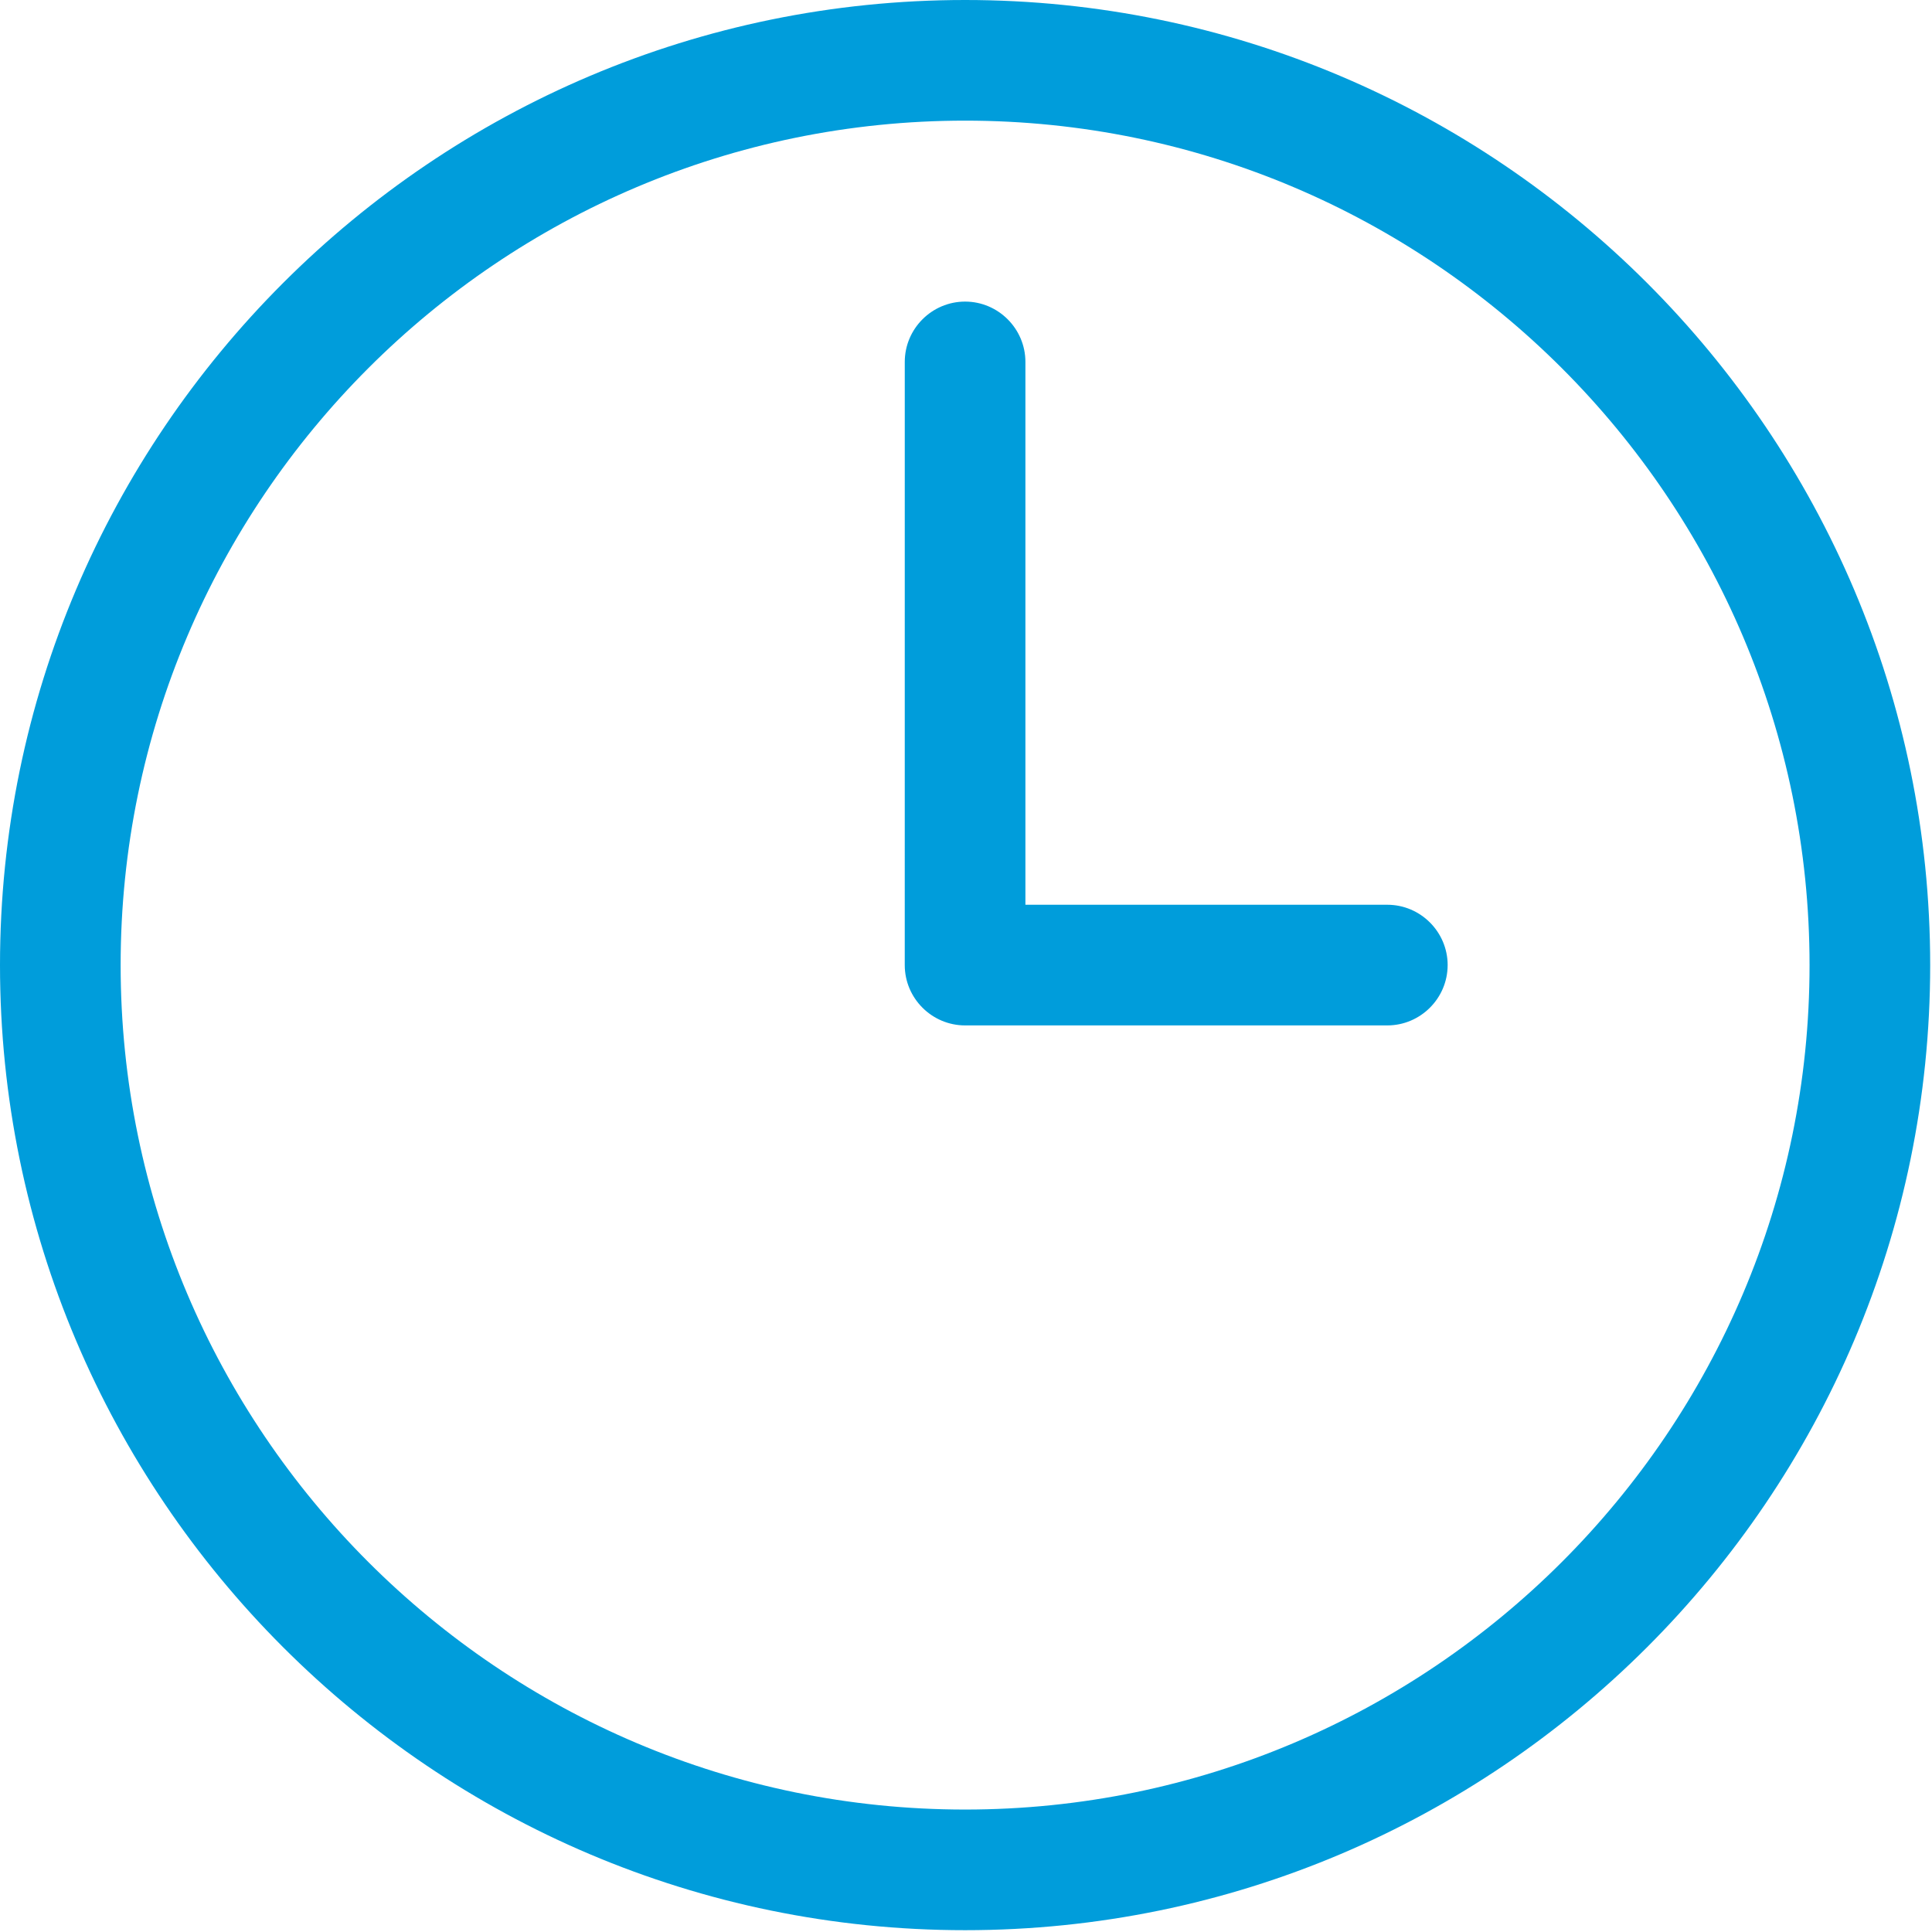
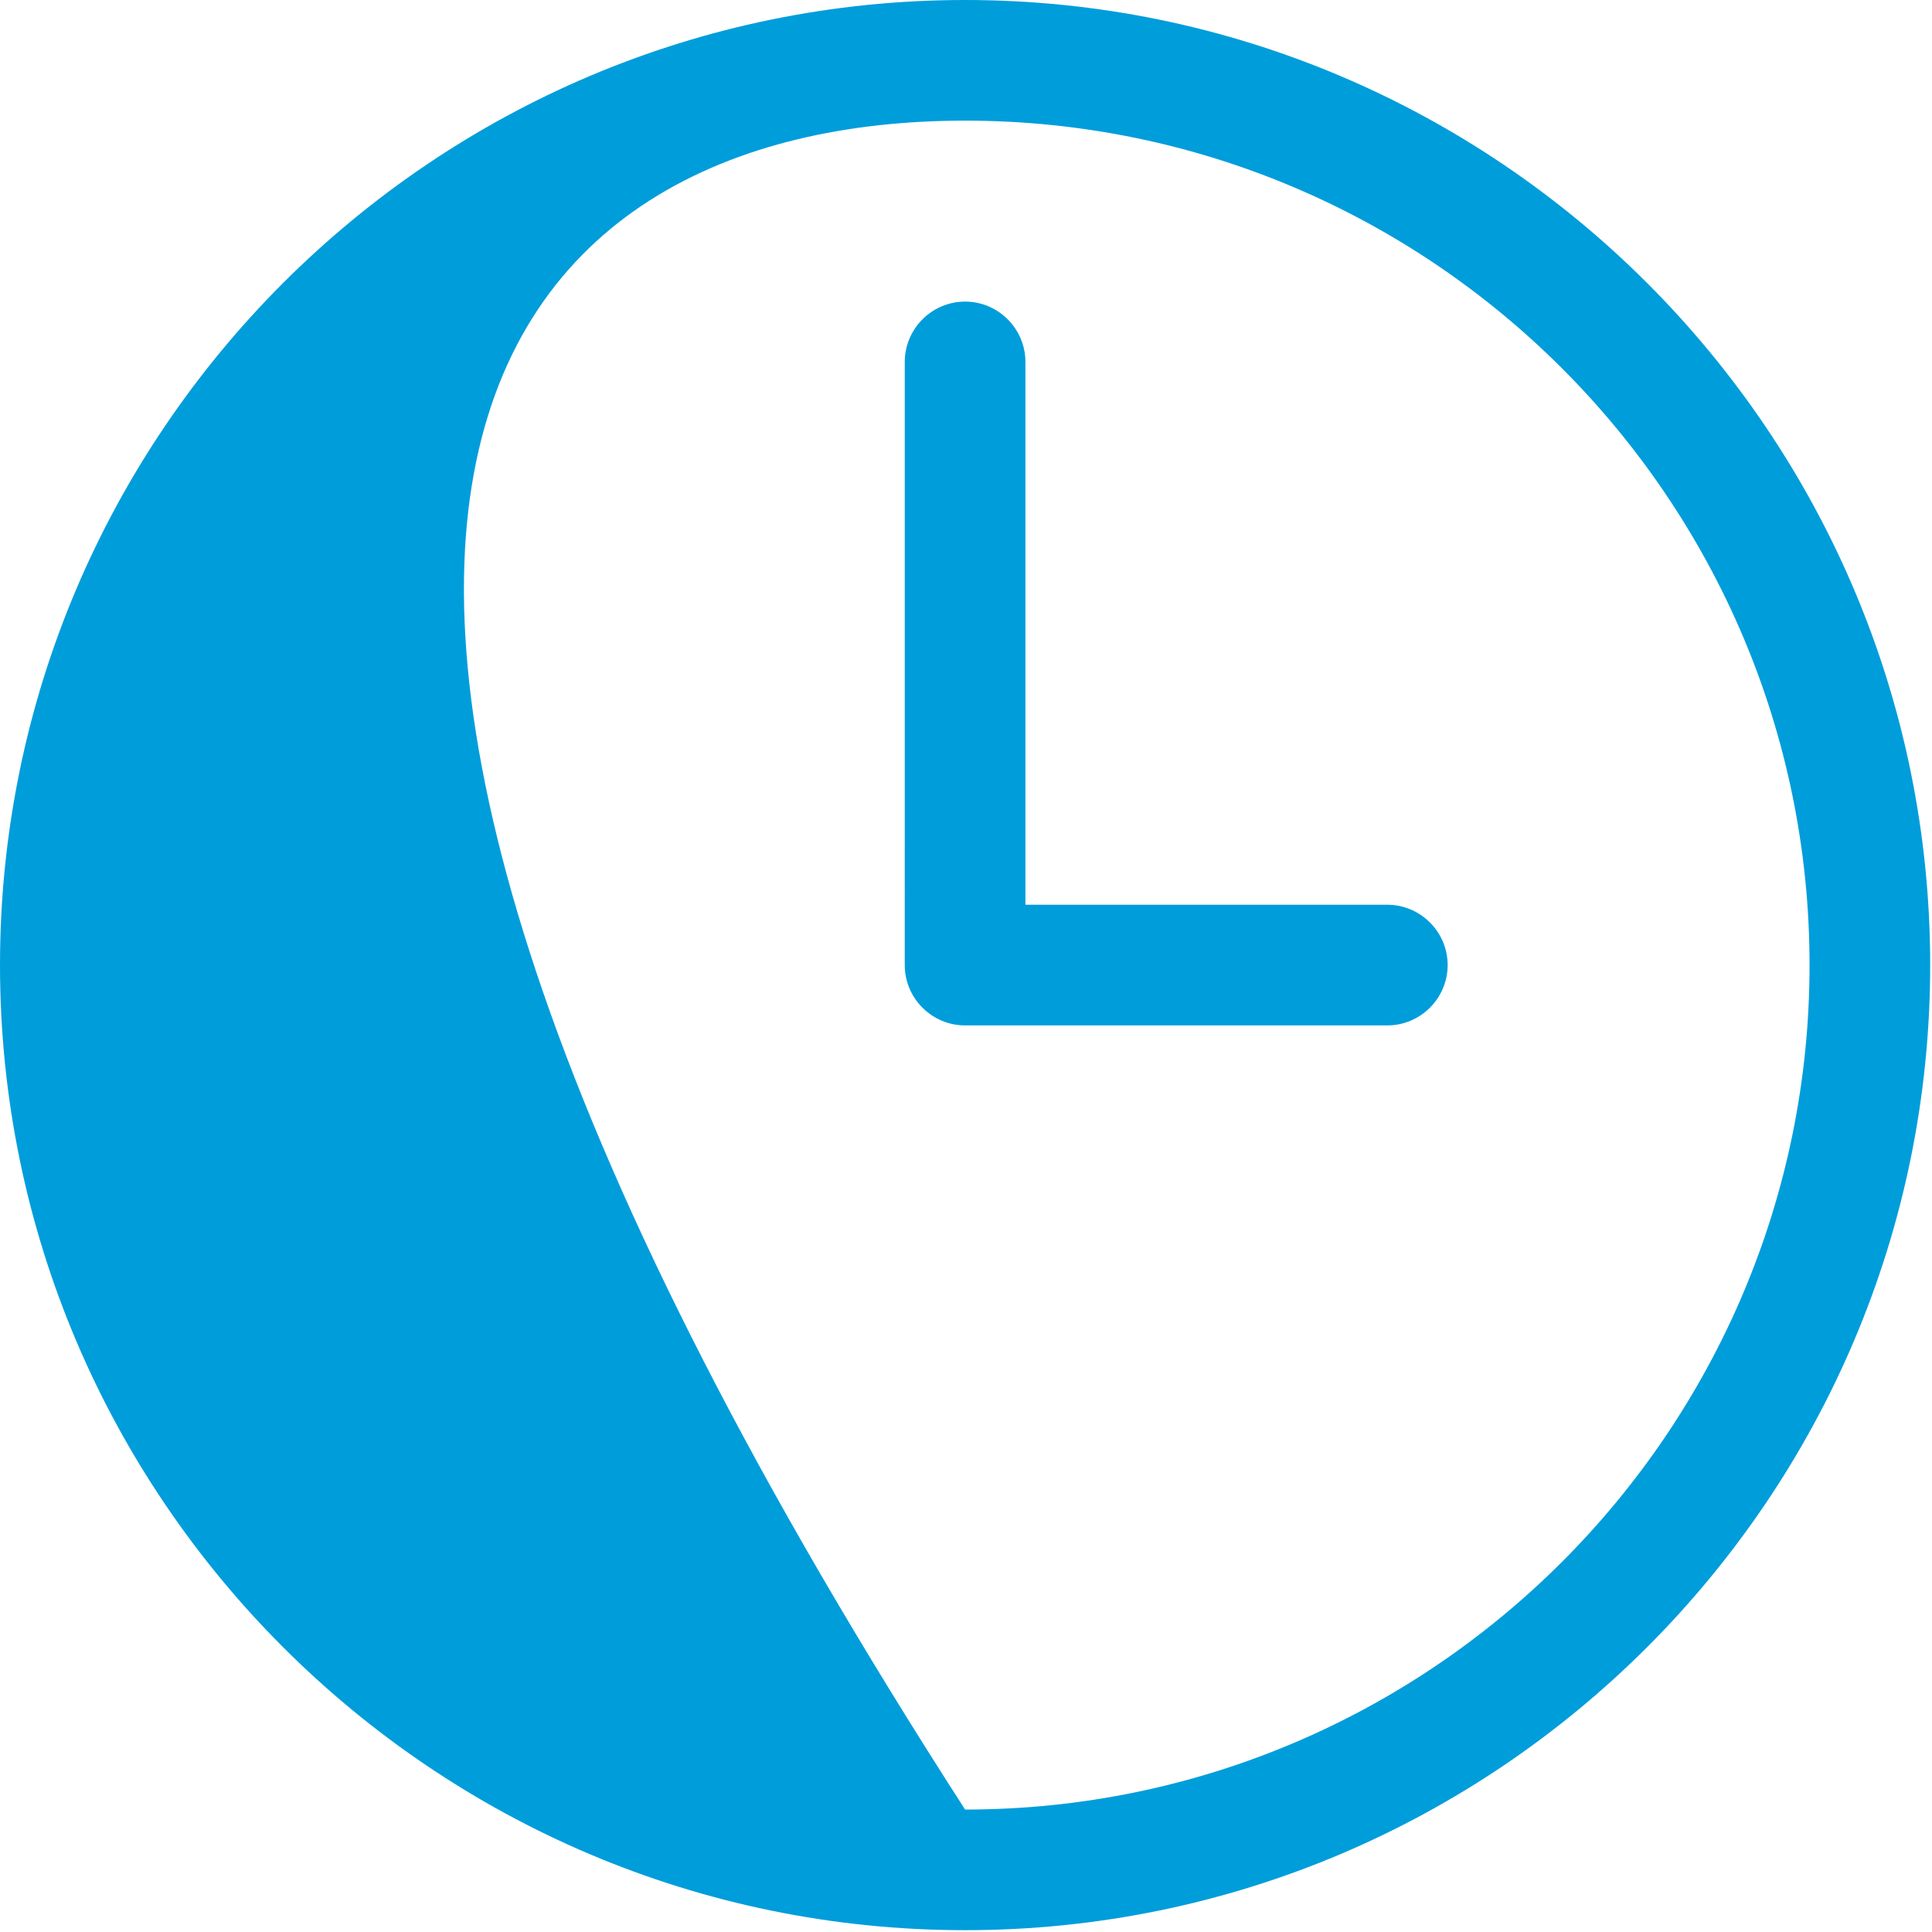
<svg xmlns="http://www.w3.org/2000/svg" width="710" height="710" viewBox="0 0 710 710" fill="none">
-   <path d="M354.667 0C159.16 0 0 159.147 0 354.667C0 550.187 159.147 709.333 354.667 709.333C550.187 709.333 709.333 550.187 709.333 354.667C709.333 159.147 550.187 0 354.667 0ZM354.667 665C183.533 665 44.333 525.787 44.333 354.667C44.333 183.547 183.547 44.333 354.667 44.333C525.787 44.333 665 183.547 665 354.667C665 525.787 525.787 665 354.667 665ZM532 354.667C532 366.859 522.026 376.833 509.833 376.833H354.66C342.467 376.833 332.493 366.859 332.493 354.667L332.499 133C332.499 120.807 342.473 110.833 354.665 110.833C366.858 110.833 376.832 120.807 376.832 133V332.493H509.832C522.025 332.493 532.004 342.467 532.004 354.66L532 354.667Z" fill="#009DDB" />
+   <path d="M354.667 0C159.16 0 0 159.147 0 354.667C0 550.187 159.147 709.333 354.667 709.333C550.187 709.333 709.333 550.187 709.333 354.667C709.333 159.147 550.187 0 354.667 0ZM354.667 665C44.333 183.547 183.547 44.333 354.667 44.333C525.787 44.333 665 183.547 665 354.667C665 525.787 525.787 665 354.667 665ZM532 354.667C532 366.859 522.026 376.833 509.833 376.833H354.66C342.467 376.833 332.493 366.859 332.493 354.667L332.499 133C332.499 120.807 342.473 110.833 354.665 110.833C366.858 110.833 376.832 120.807 376.832 133V332.493H509.832C522.025 332.493 532.004 342.467 532.004 354.66L532 354.667Z" fill="#009DDB" />
</svg>